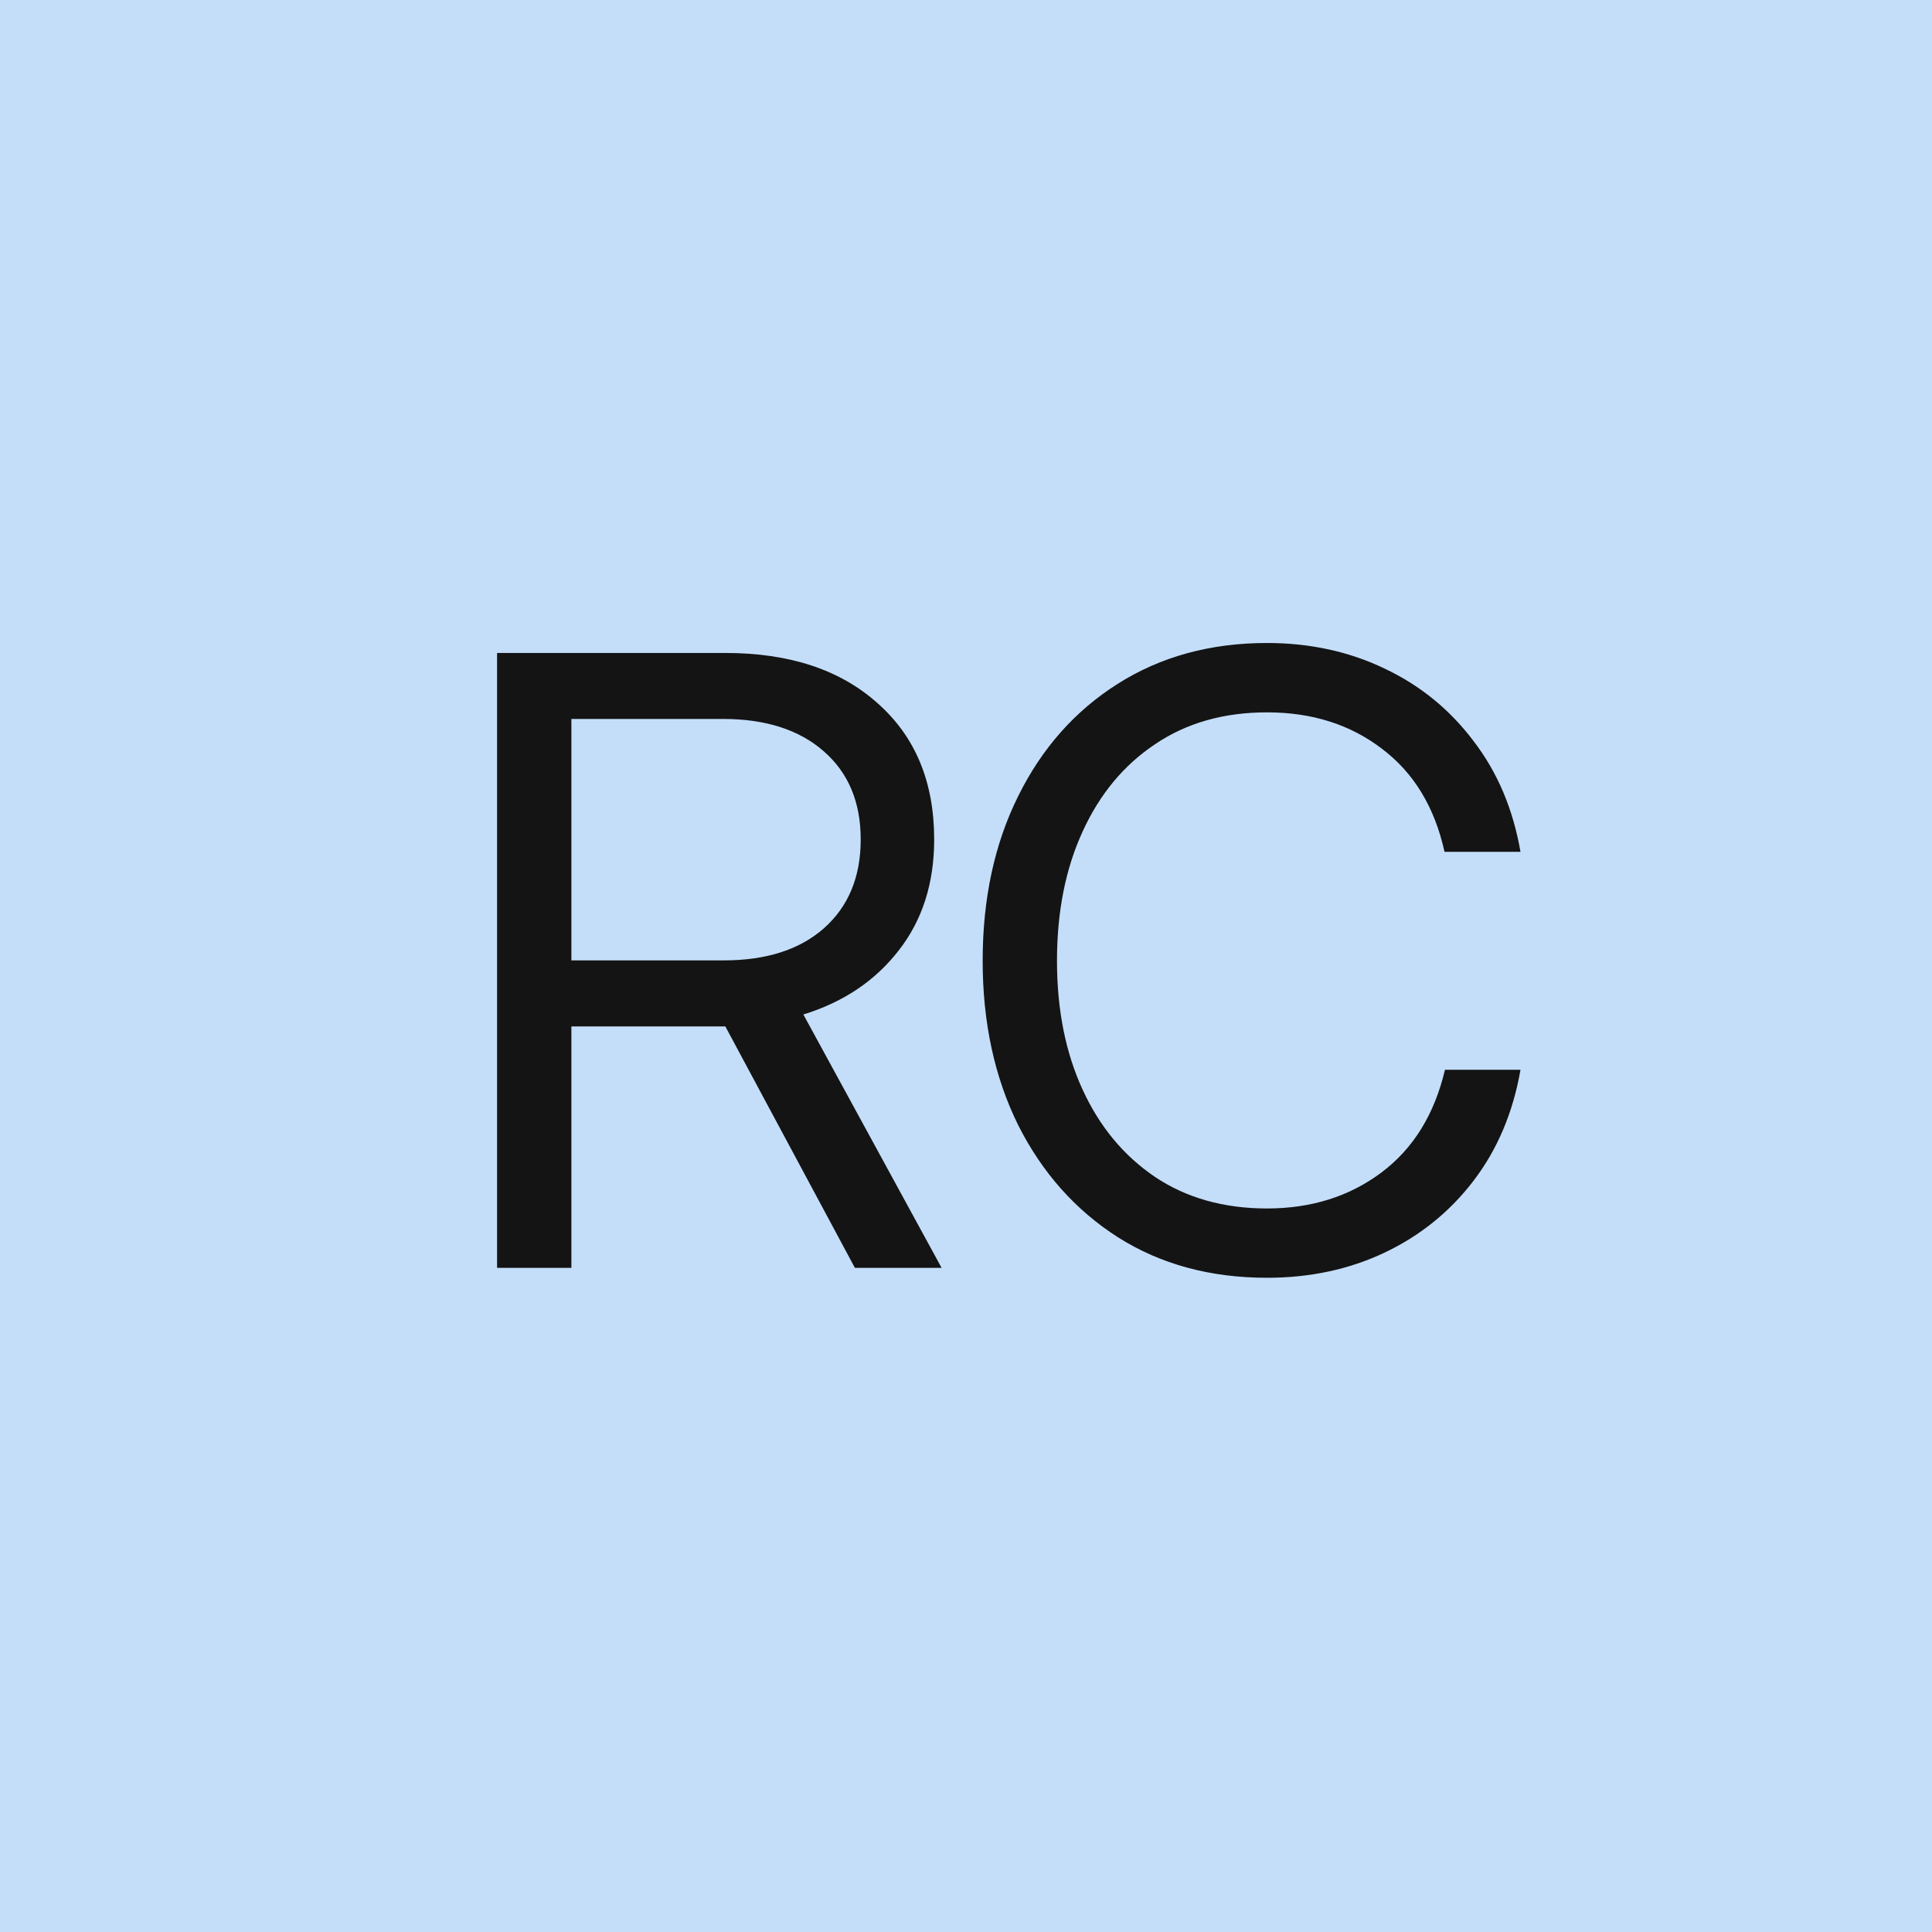
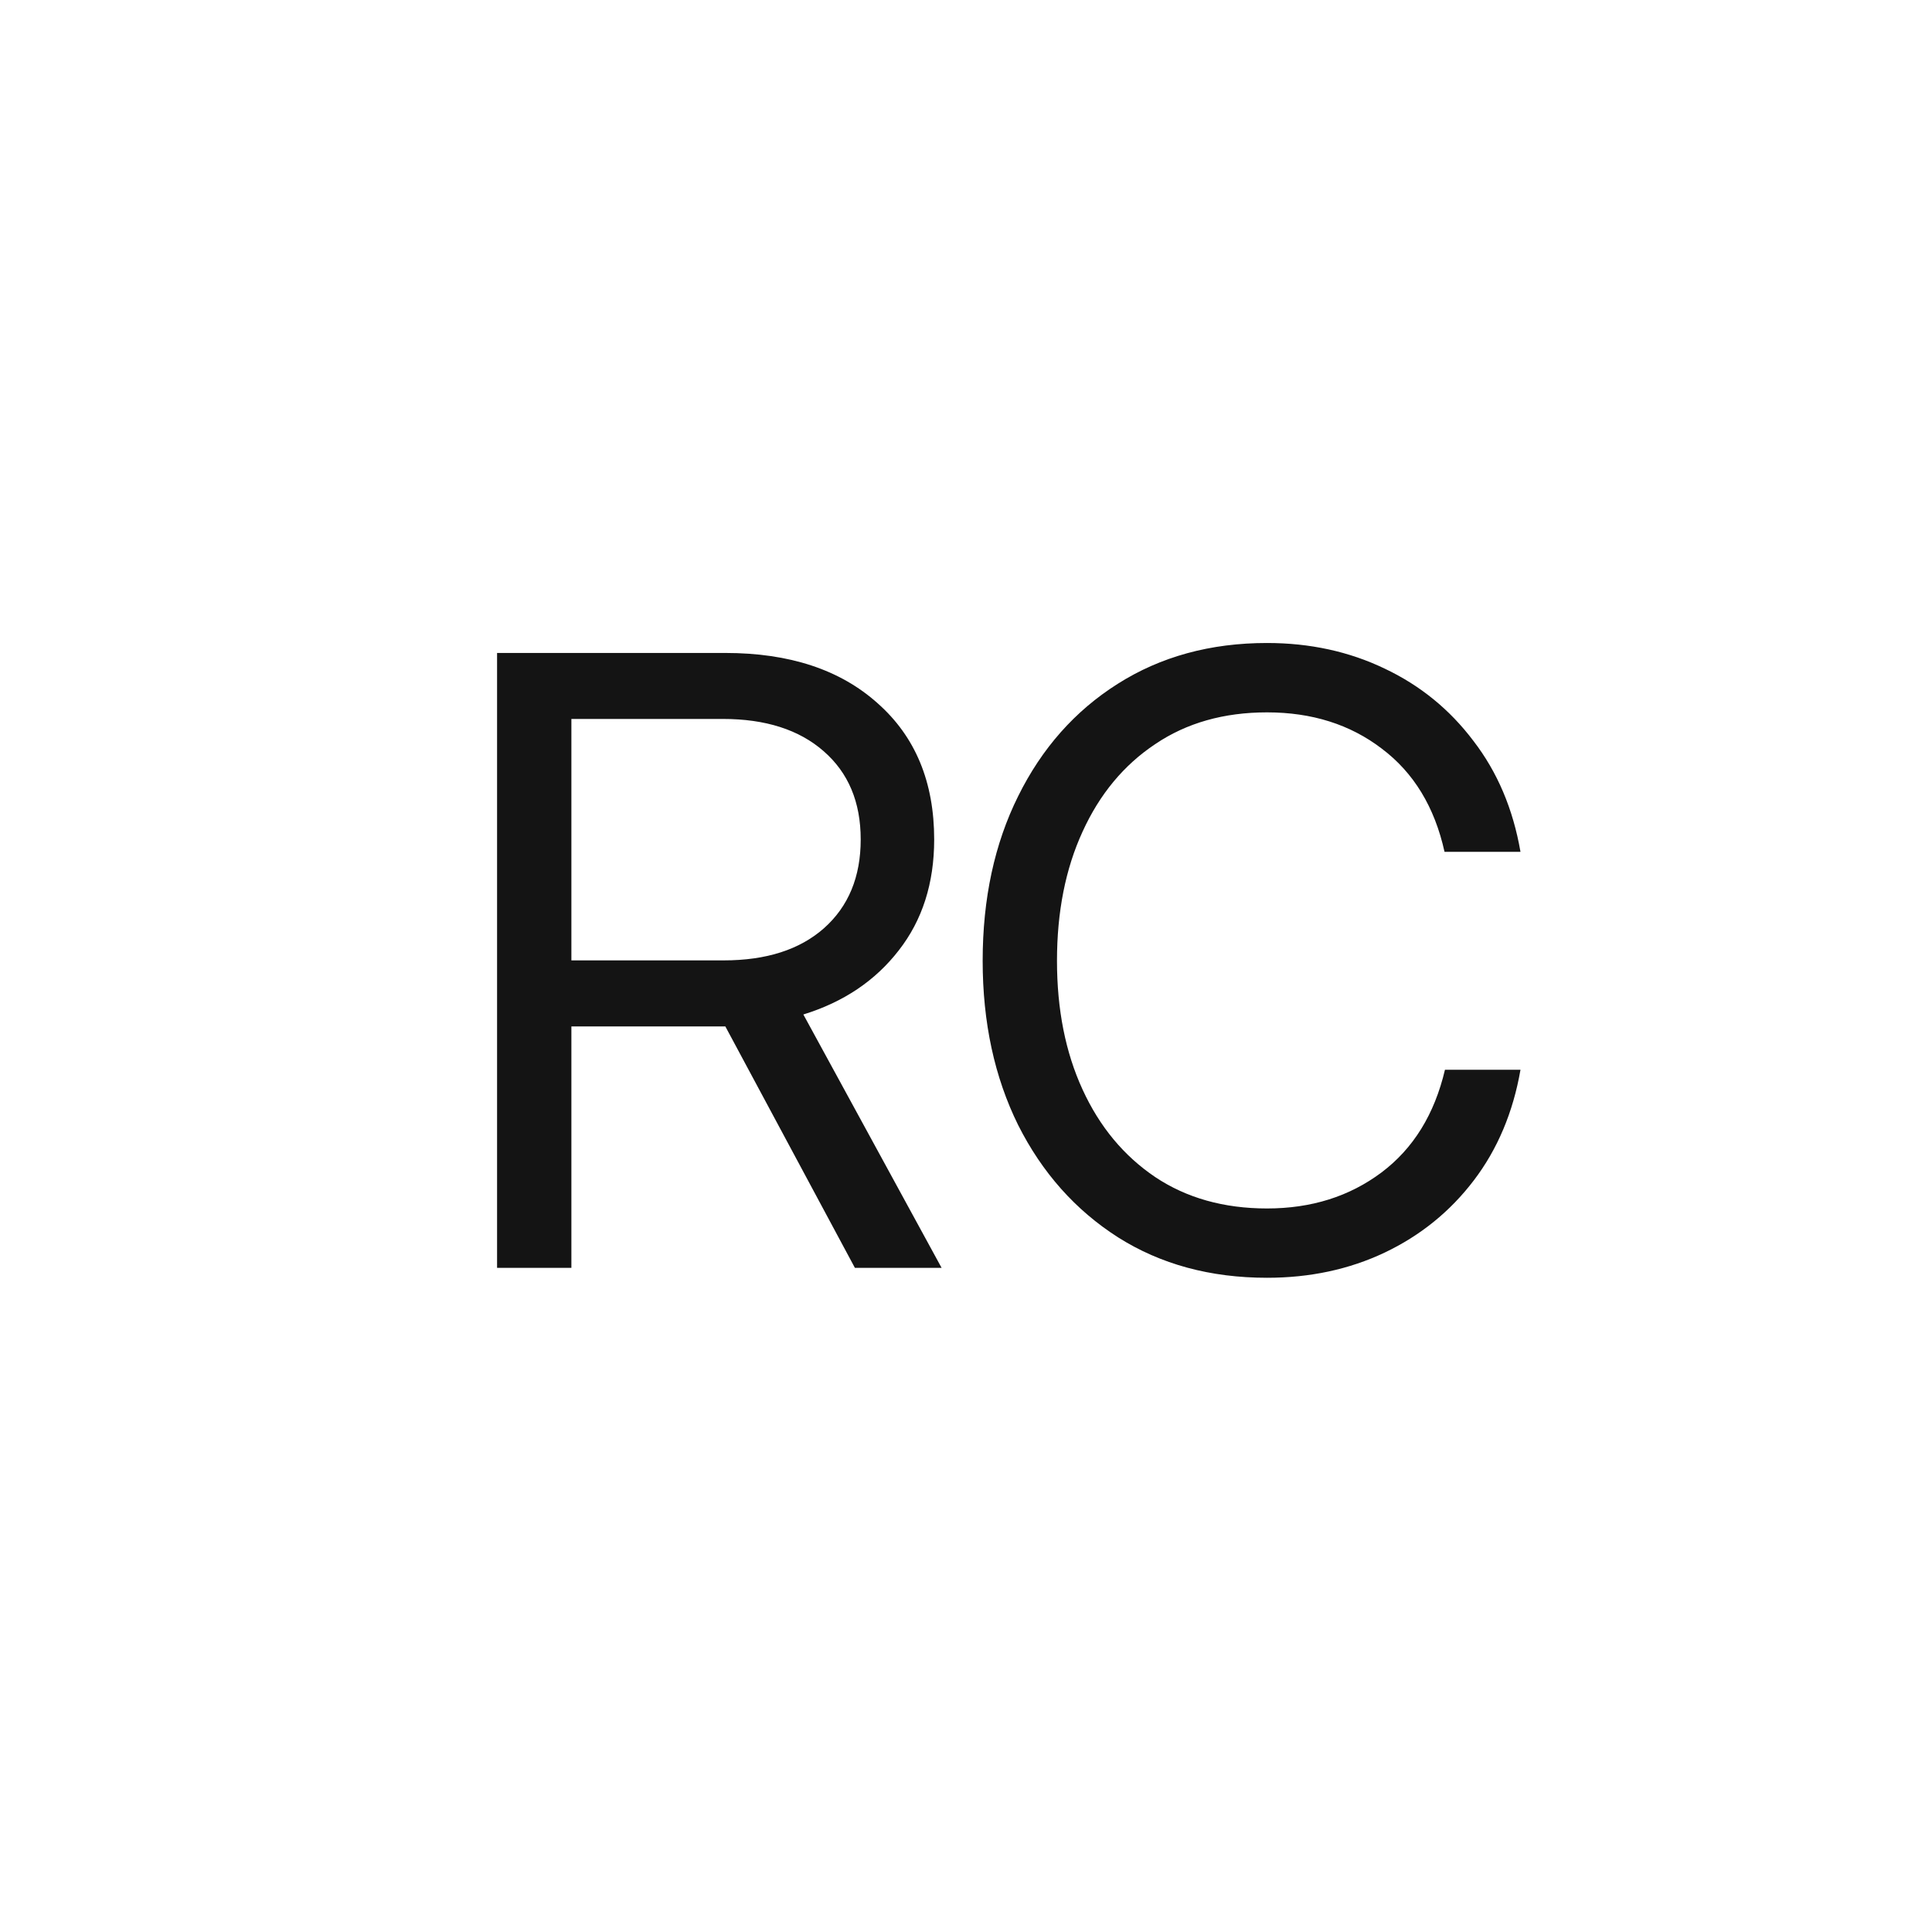
<svg xmlns="http://www.w3.org/2000/svg" width="32" height="32" viewBox="0 0 32 32" fill="none">
-   <rect width="32" height="32" fill="#C4DEFA" />
  <path d="M8.233 21V10.815H12.014C13.076 10.815 13.916 11.092 14.536 11.648C15.161 12.2 15.473 12.952 15.473 13.904C15.473 14.629 15.277 15.242 14.885 15.743C14.497 16.244 13.971 16.598 13.306 16.803L15.596 21H14.16L12.014 17.001C11.982 17.001 11.95 17.001 11.918 17.001H9.464V21H8.233ZM9.464 15.907H11.986C12.693 15.907 13.246 15.729 13.648 15.374C14.053 15.014 14.256 14.524 14.256 13.904C14.256 13.284 14.051 12.797 13.641 12.441C13.235 12.086 12.679 11.908 11.973 11.908H9.464V15.907ZM20.986 21.164C20.047 21.164 19.225 20.941 18.518 20.494C17.812 20.043 17.261 19.423 16.864 18.635C16.472 17.842 16.276 16.935 16.276 15.914C16.276 14.884 16.472 13.975 16.864 13.187C17.256 12.394 17.805 11.774 18.512 11.327C19.223 10.876 20.047 10.65 20.986 10.65C21.697 10.65 22.347 10.792 22.934 11.074C23.522 11.352 24.012 11.751 24.404 12.271C24.801 12.786 25.061 13.398 25.184 14.109H23.926C23.762 13.367 23.415 12.797 22.887 12.4C22.363 11.999 21.729 11.799 20.986 11.799C20.271 11.799 19.653 11.974 19.134 12.325C18.614 12.671 18.213 13.155 17.931 13.774C17.648 14.39 17.507 15.103 17.507 15.914C17.507 16.721 17.648 17.432 17.931 18.047C18.213 18.662 18.614 19.145 19.134 19.496C19.653 19.842 20.271 20.016 20.986 20.016C21.72 20.016 22.351 19.817 22.88 19.421C23.409 19.024 23.759 18.457 23.933 17.719H25.184C25.061 18.425 24.803 19.036 24.411 19.551C24.019 20.066 23.527 20.465 22.934 20.747C22.347 21.025 21.697 21.164 20.986 21.164Z" fill="#141414" />
</svg>